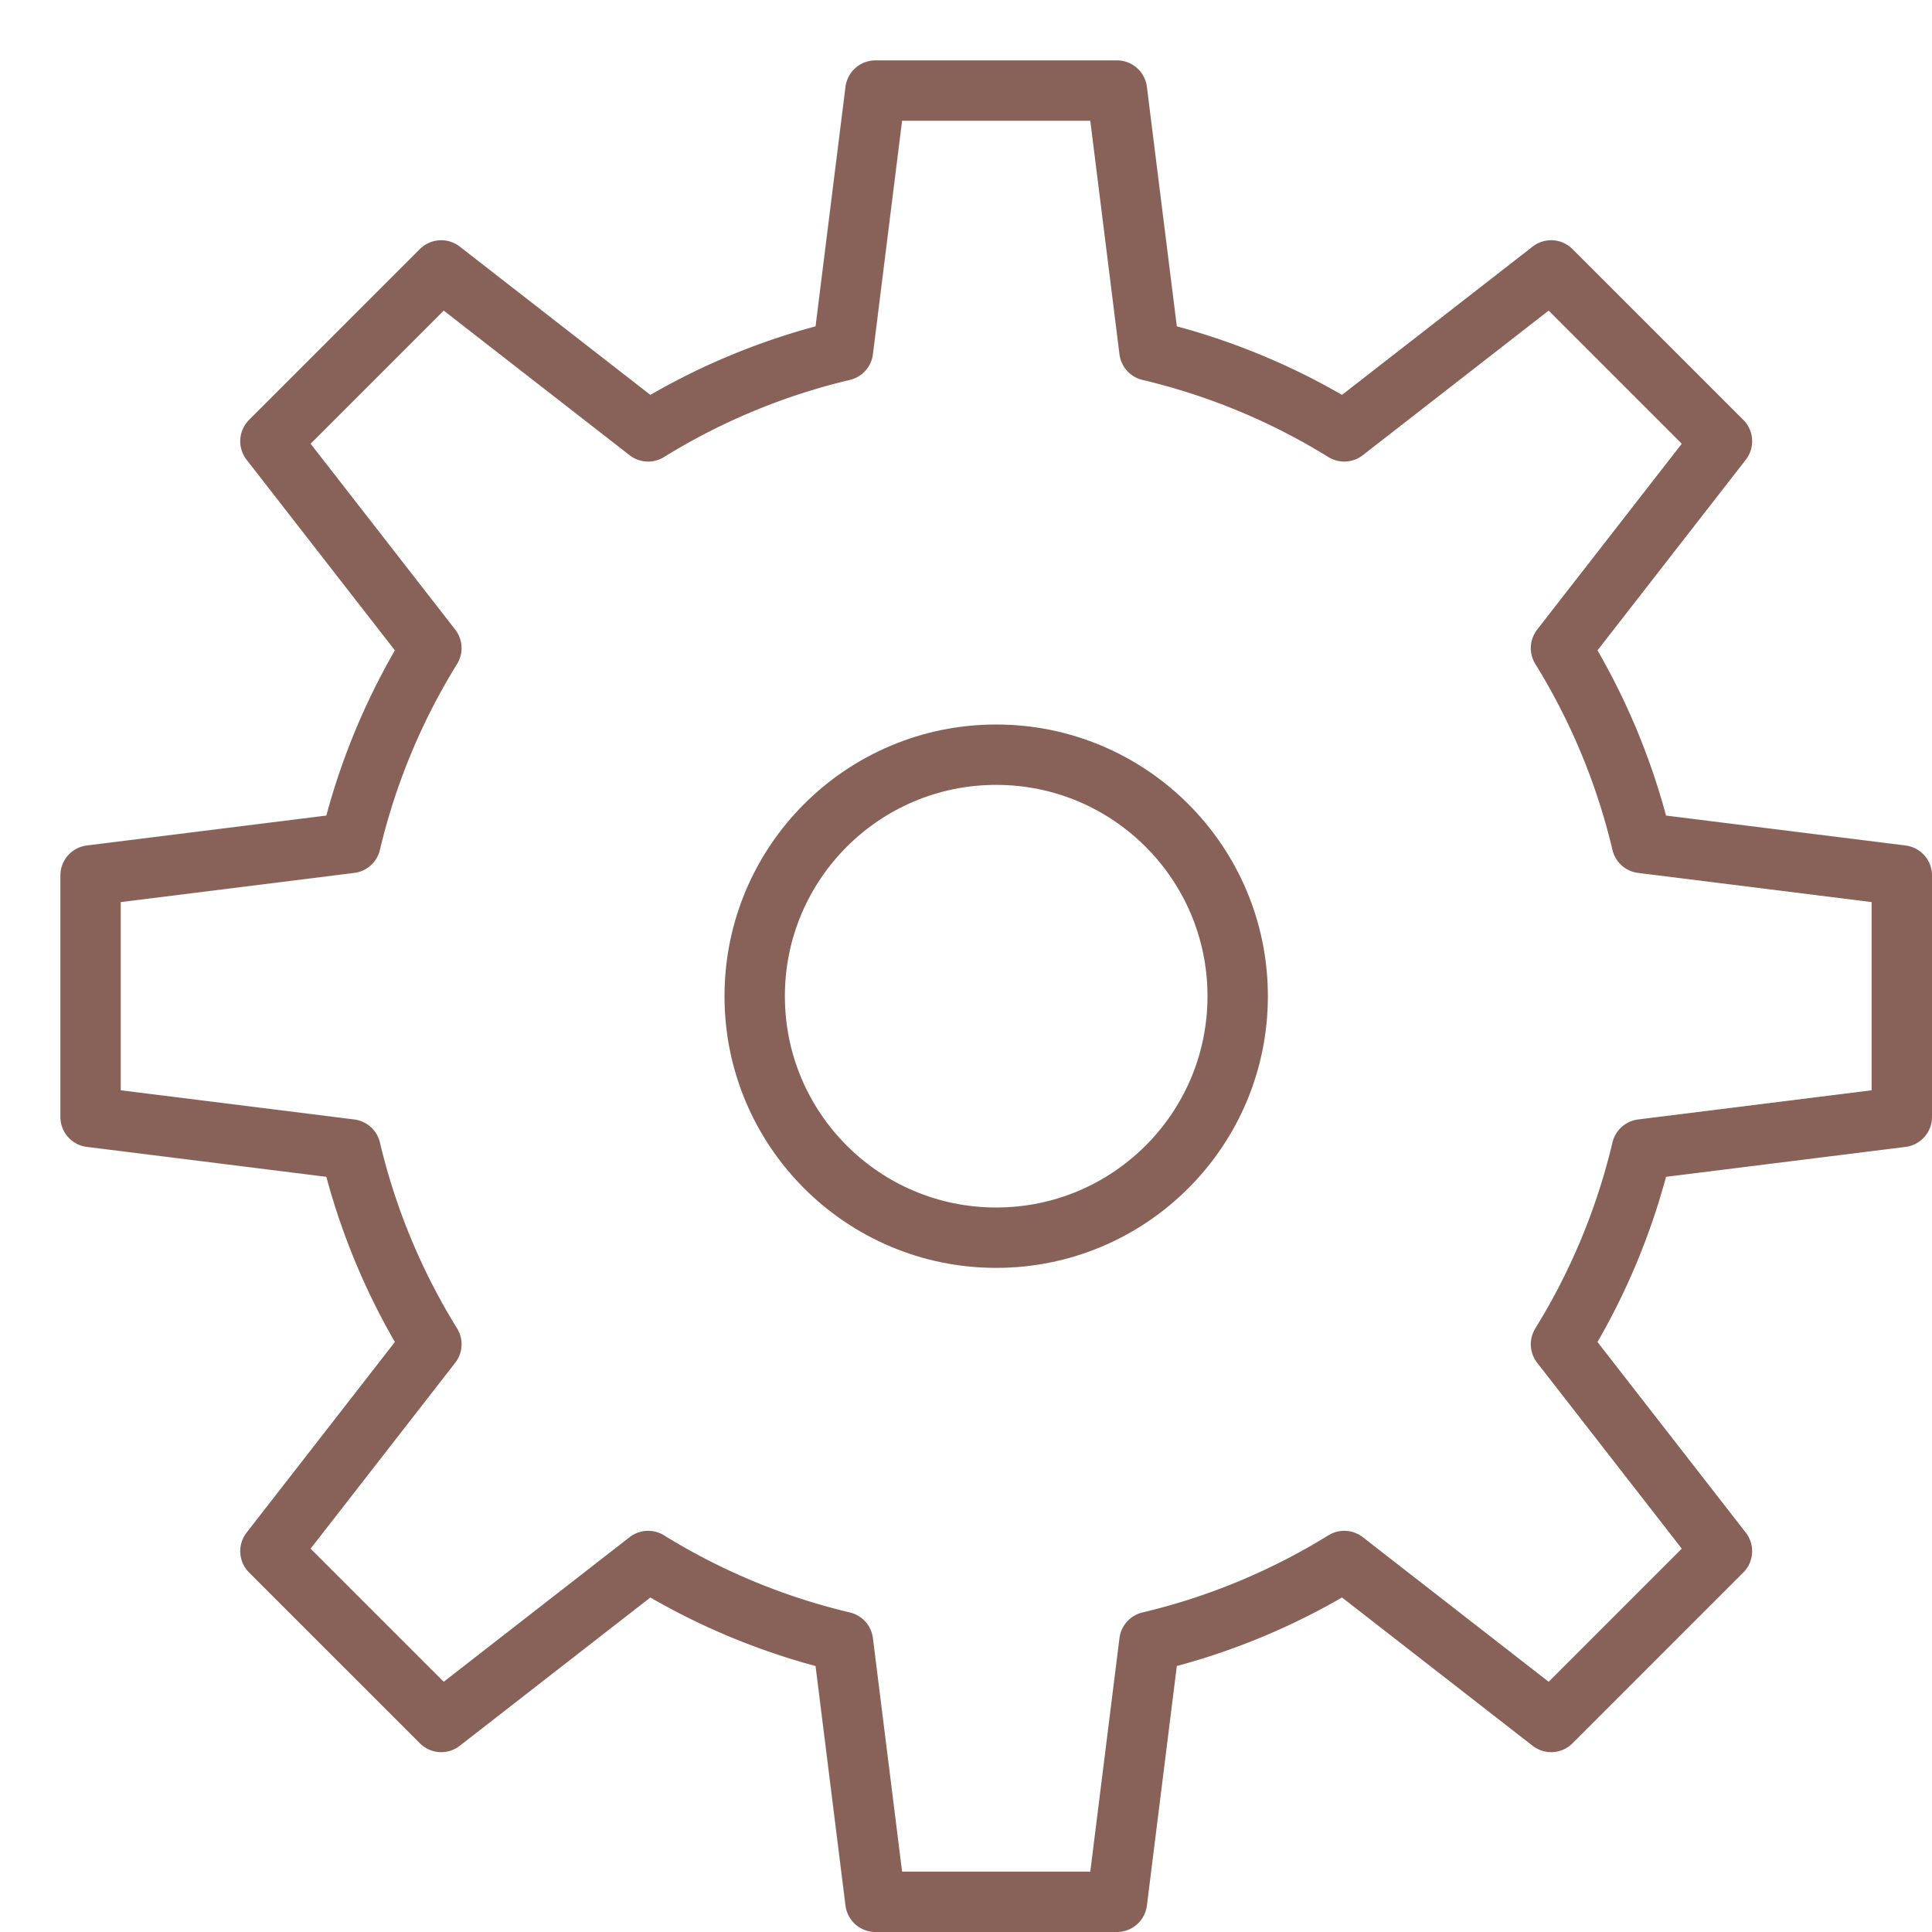
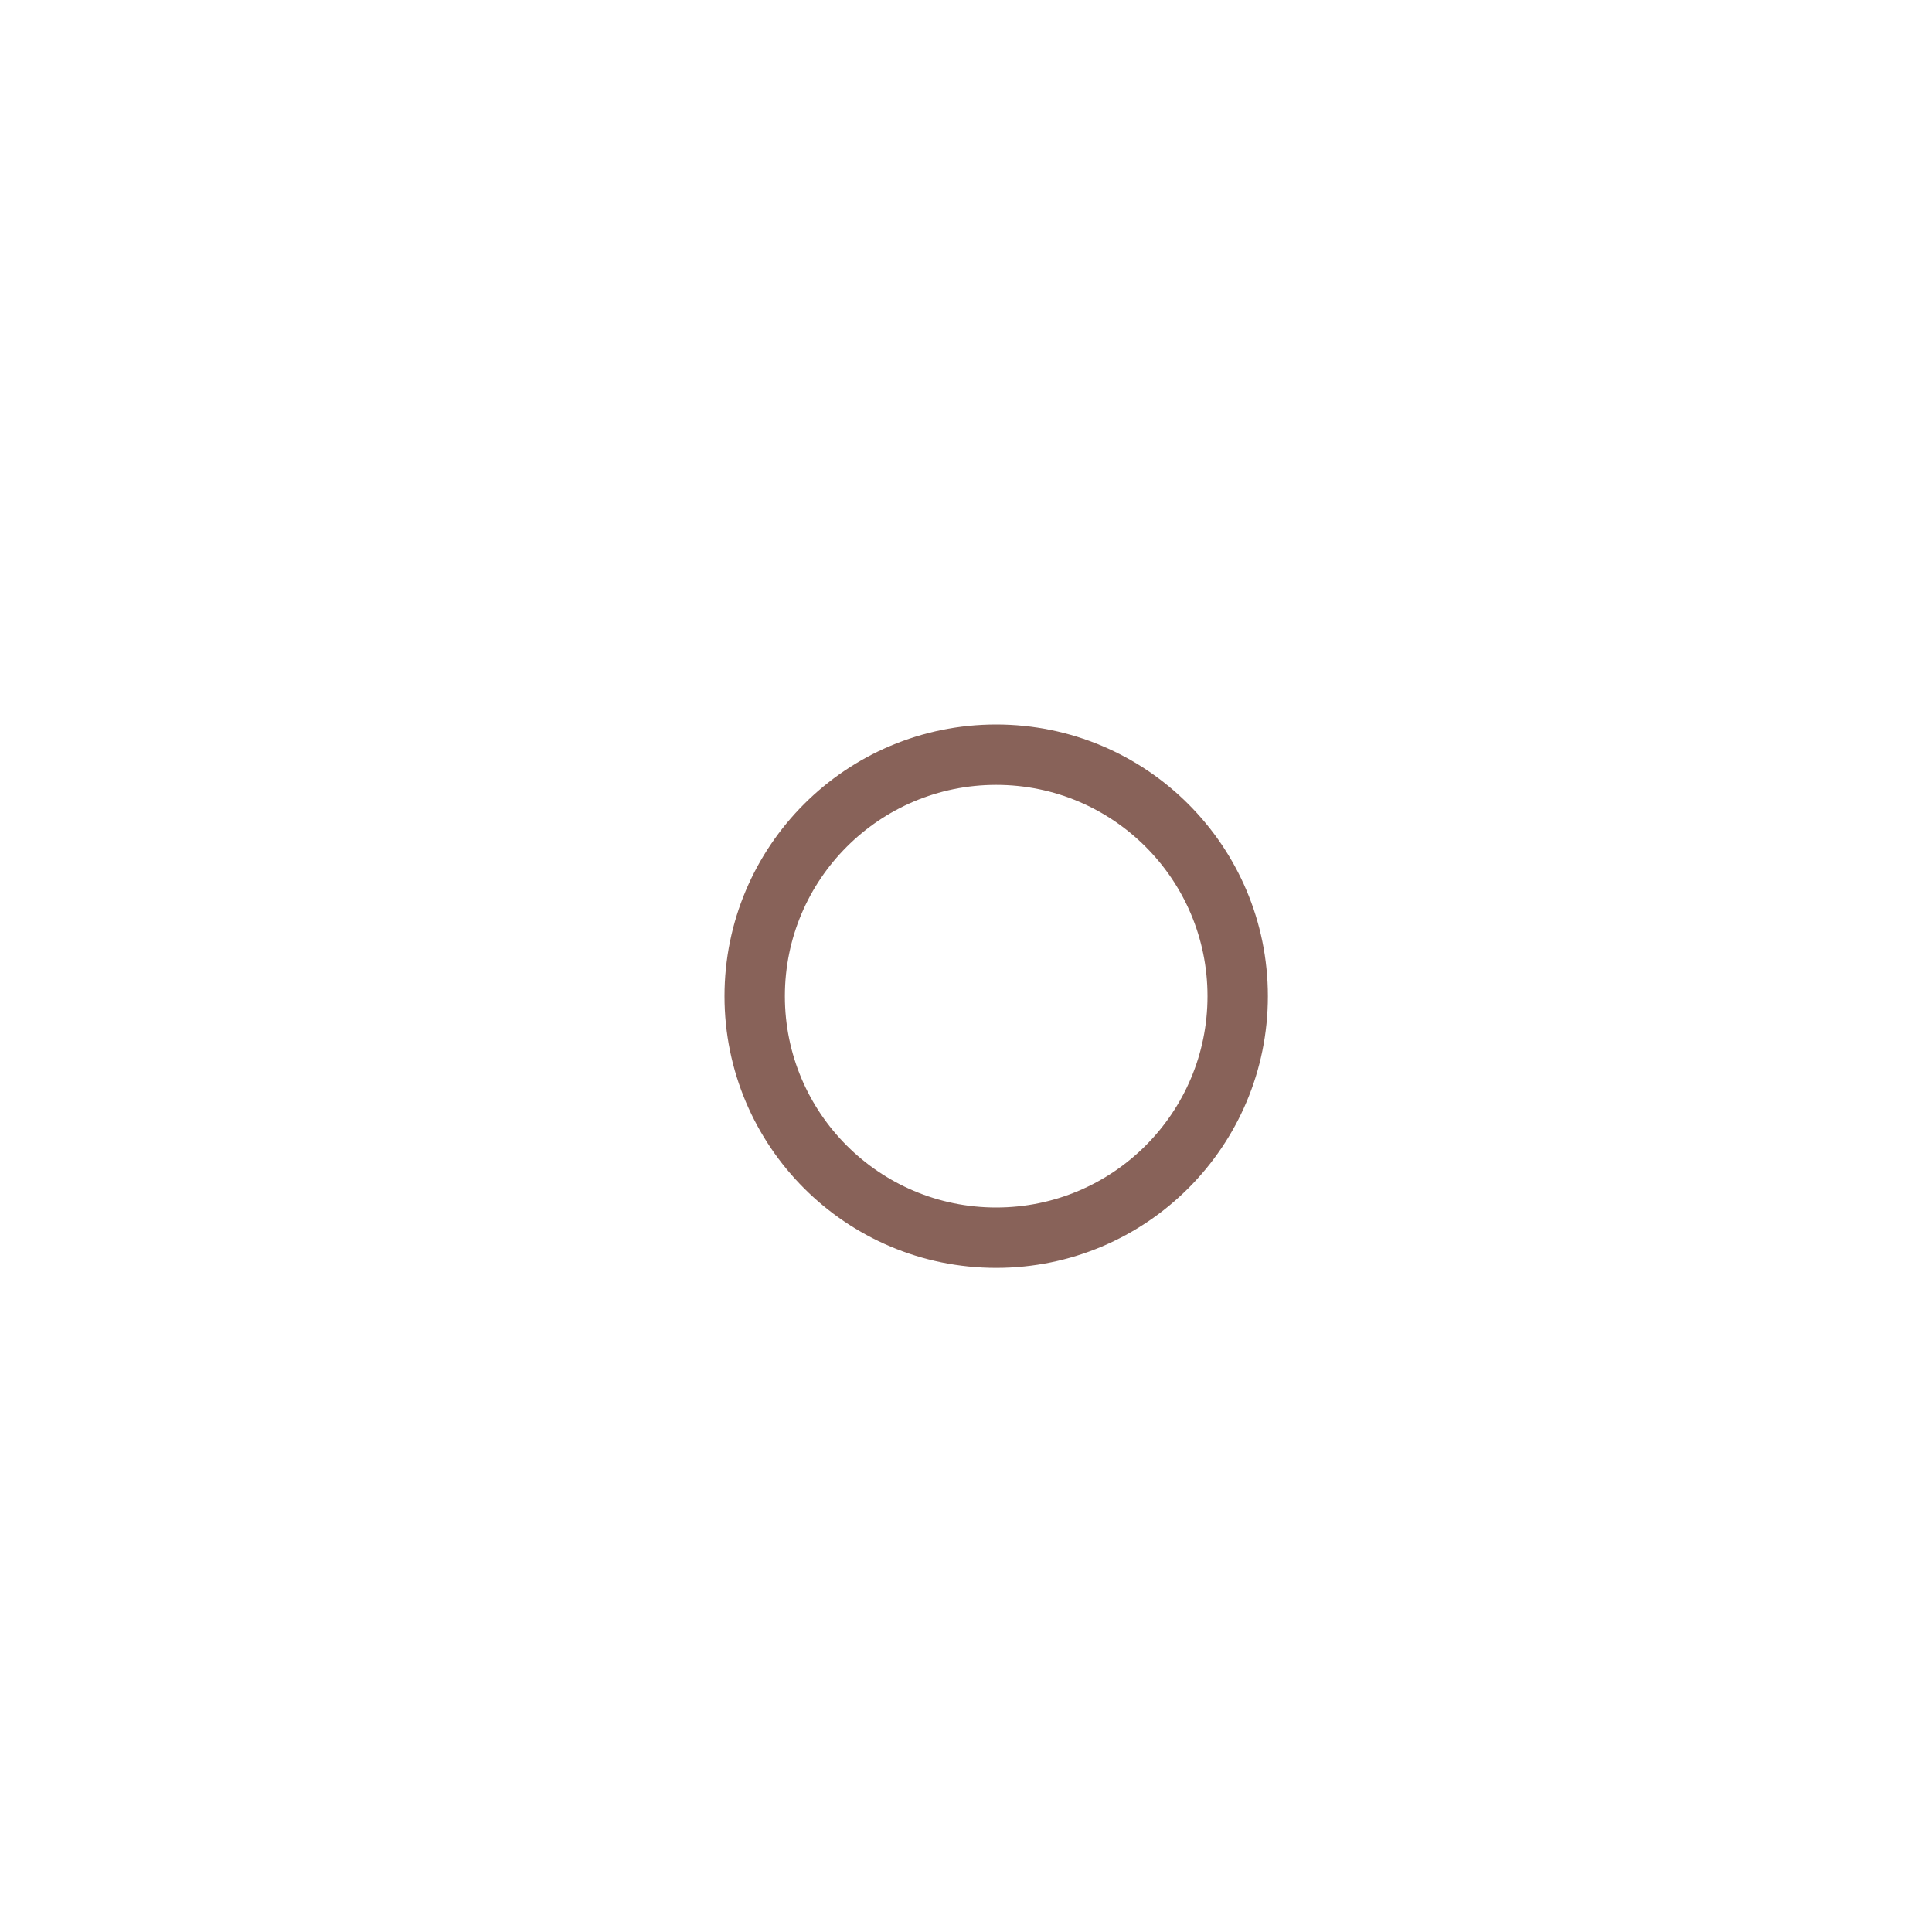
<svg xmlns="http://www.w3.org/2000/svg" height="32" width="32" viewBox="0 0 32 32">
  <g stroke-linecap="round" transform="translate(0.5 0.5)" fill="#886259" stroke-linejoin="round" class="nc-icon-wrapper">
    <circle data-color="color-2" cx="16" cy="16" r="4" fill="none" stroke="#886259" stroke-width="1" />
-     <path d="M31,18V14l-4.306-.538a10.915,10.915,0,0,0-1.339-3.227l2.666-3.427L25.192,3.979,21.765,6.645a10.915,10.915,0,0,0-3.227-1.339L18,1H14l-.538,4.306a10.915,10.915,0,0,0-3.227,1.339L6.808,3.979,3.979,6.808l2.666,3.427a10.915,10.915,0,0,0-1.339,3.227L1,14v4l4.306.538a10.915,10.915,0,0,0,1.339,3.227L3.979,25.192l2.829,2.829,3.427-2.666a10.915,10.915,0,0,0,3.227,1.339L14,31h4l.538-4.306a10.915,10.915,0,0,0,3.227-1.339l3.427,2.666,2.829-2.829-2.666-3.427a10.915,10.915,0,0,0,1.339-3.227Z" fill="none" stroke="#886259" stroke-width="1" />
  </g>
</svg>